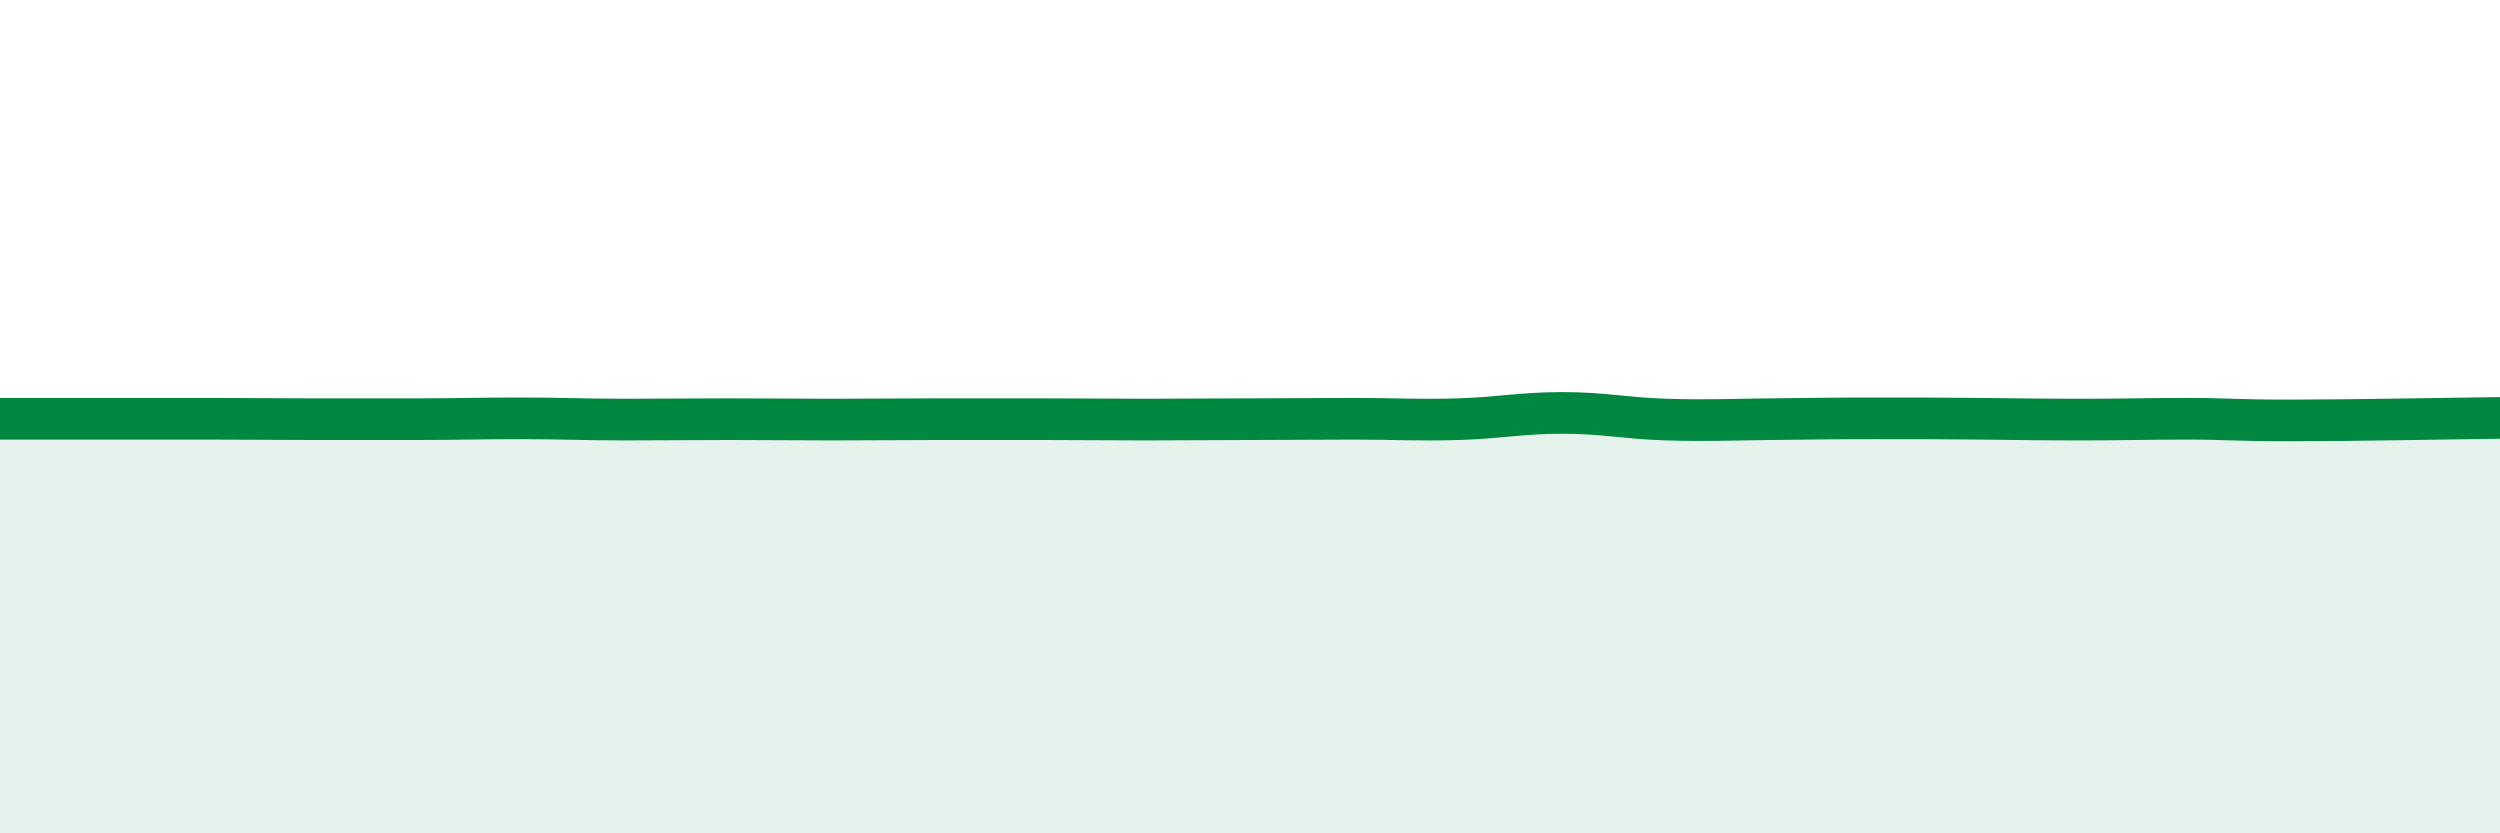
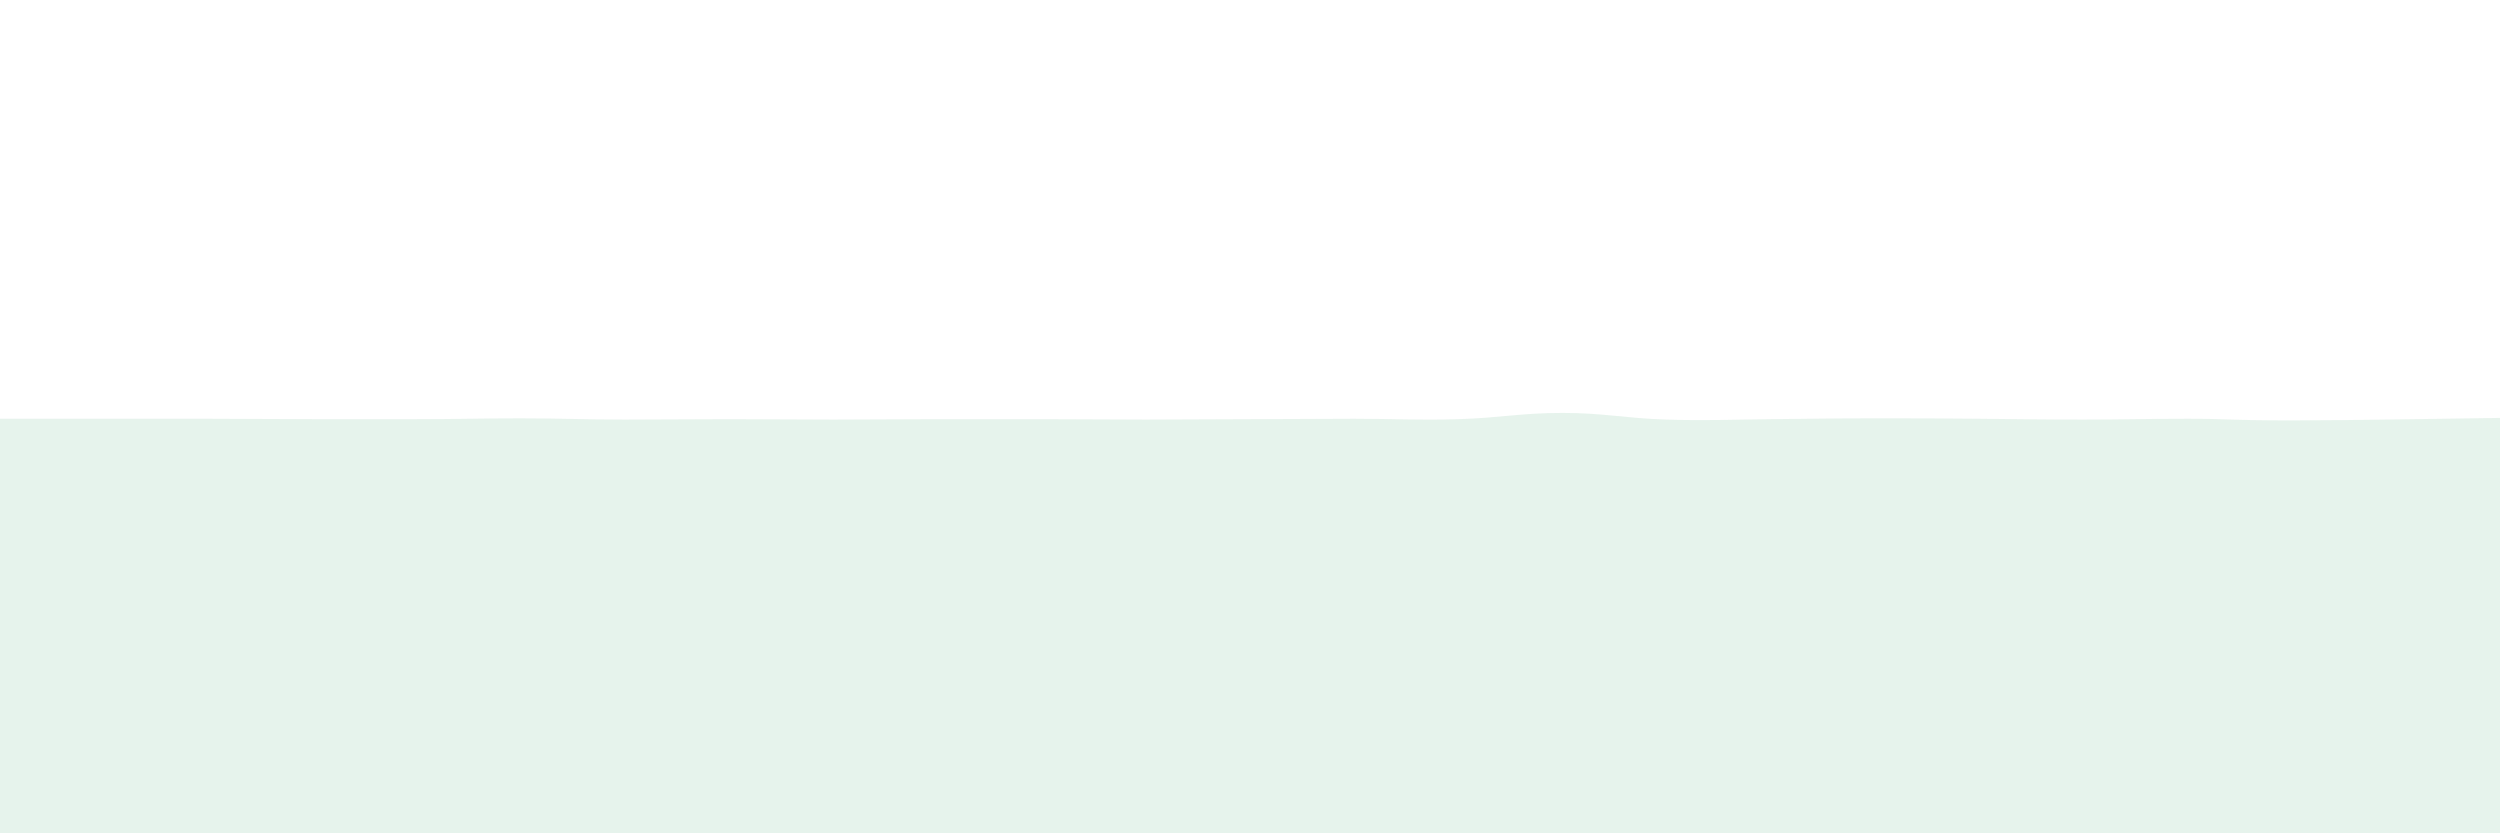
<svg xmlns="http://www.w3.org/2000/svg" width="60" height="20" viewBox="0 0 60 20">
  <path d="M 0,10.05 C 0.5,10.05 1.5,10.05 2.5,10.05 C 3.5,10.05 4,10.05 5,10.05 C 6,10.05 6.5,10.06 7.5,10.06 C 8.5,10.06 9,10.06 10,10.06 C 11,10.06 11.5,10.04 12.5,10.04 C 13.5,10.04 14,10.07 15,10.07 C 16,10.07 16.5,10.06 17.5,10.06 C 18.5,10.06 19,10.07 20,10.07 C 21,10.07 21.5,10.06 22.5,10.06 C 23.5,10.06 24,10.06 25,10.06 C 26,10.06 26.5,10.07 27.5,10.07 C 28.5,10.07 29,10.06 30,10.06 C 31,10.06 31.5,10.05 32.5,10.05 C 33.5,10.05 34,10.09 35,10.06 C 36,10.03 36.5,9.91 37.5,9.91 C 38.5,9.91 39,10.04 40,10.07 C 41,10.1 41.5,10.07 42.5,10.06 C 43.5,10.05 44,10.04 45,10.04 C 46,10.04 46.5,10.04 47.5,10.05 C 48.5,10.06 49,10.07 50,10.07 C 51,10.07 51.5,10.05 52.5,10.05 C 53.5,10.05 53.5,10.09 55,10.09 C 56.5,10.09 59,10.04 60,10.03L60 20L0 20Z" fill="#008740" opacity="0.1" stroke-linecap="round" stroke-linejoin="round" />
-   <path d="M 0,10.05 C 0.5,10.05 1.5,10.05 2.5,10.05 C 3.5,10.05 4,10.05 5,10.05 C 6,10.05 6.5,10.06 7.5,10.06 C 8.5,10.06 9,10.06 10,10.06 C 11,10.06 11.5,10.04 12.5,10.04 C 13.5,10.04 14,10.07 15,10.07 C 16,10.07 16.5,10.06 17.5,10.06 C 18.5,10.06 19,10.07 20,10.07 C 21,10.07 21.5,10.06 22.5,10.06 C 23.5,10.06 24,10.06 25,10.06 C 26,10.06 26.5,10.07 27.5,10.07 C 28.5,10.07 29,10.06 30,10.06 C 31,10.06 31.5,10.05 32.5,10.05 C 33.5,10.05 34,10.09 35,10.06 C 36,10.03 36.5,9.91 37.5,9.91 C 38.5,9.91 39,10.04 40,10.07 C 41,10.1 41.5,10.07 42.5,10.06 C 43.5,10.05 44,10.04 45,10.04 C 46,10.04 46.5,10.04 47.5,10.05 C 48.5,10.06 49,10.07 50,10.07 C 51,10.07 51.5,10.05 52.5,10.05 C 53.5,10.05 53.5,10.09 55,10.09 C 56.5,10.09 59,10.04 60,10.03" stroke="#008740" stroke-width="1" fill="none" stroke-linecap="round" stroke-linejoin="round" />
</svg>